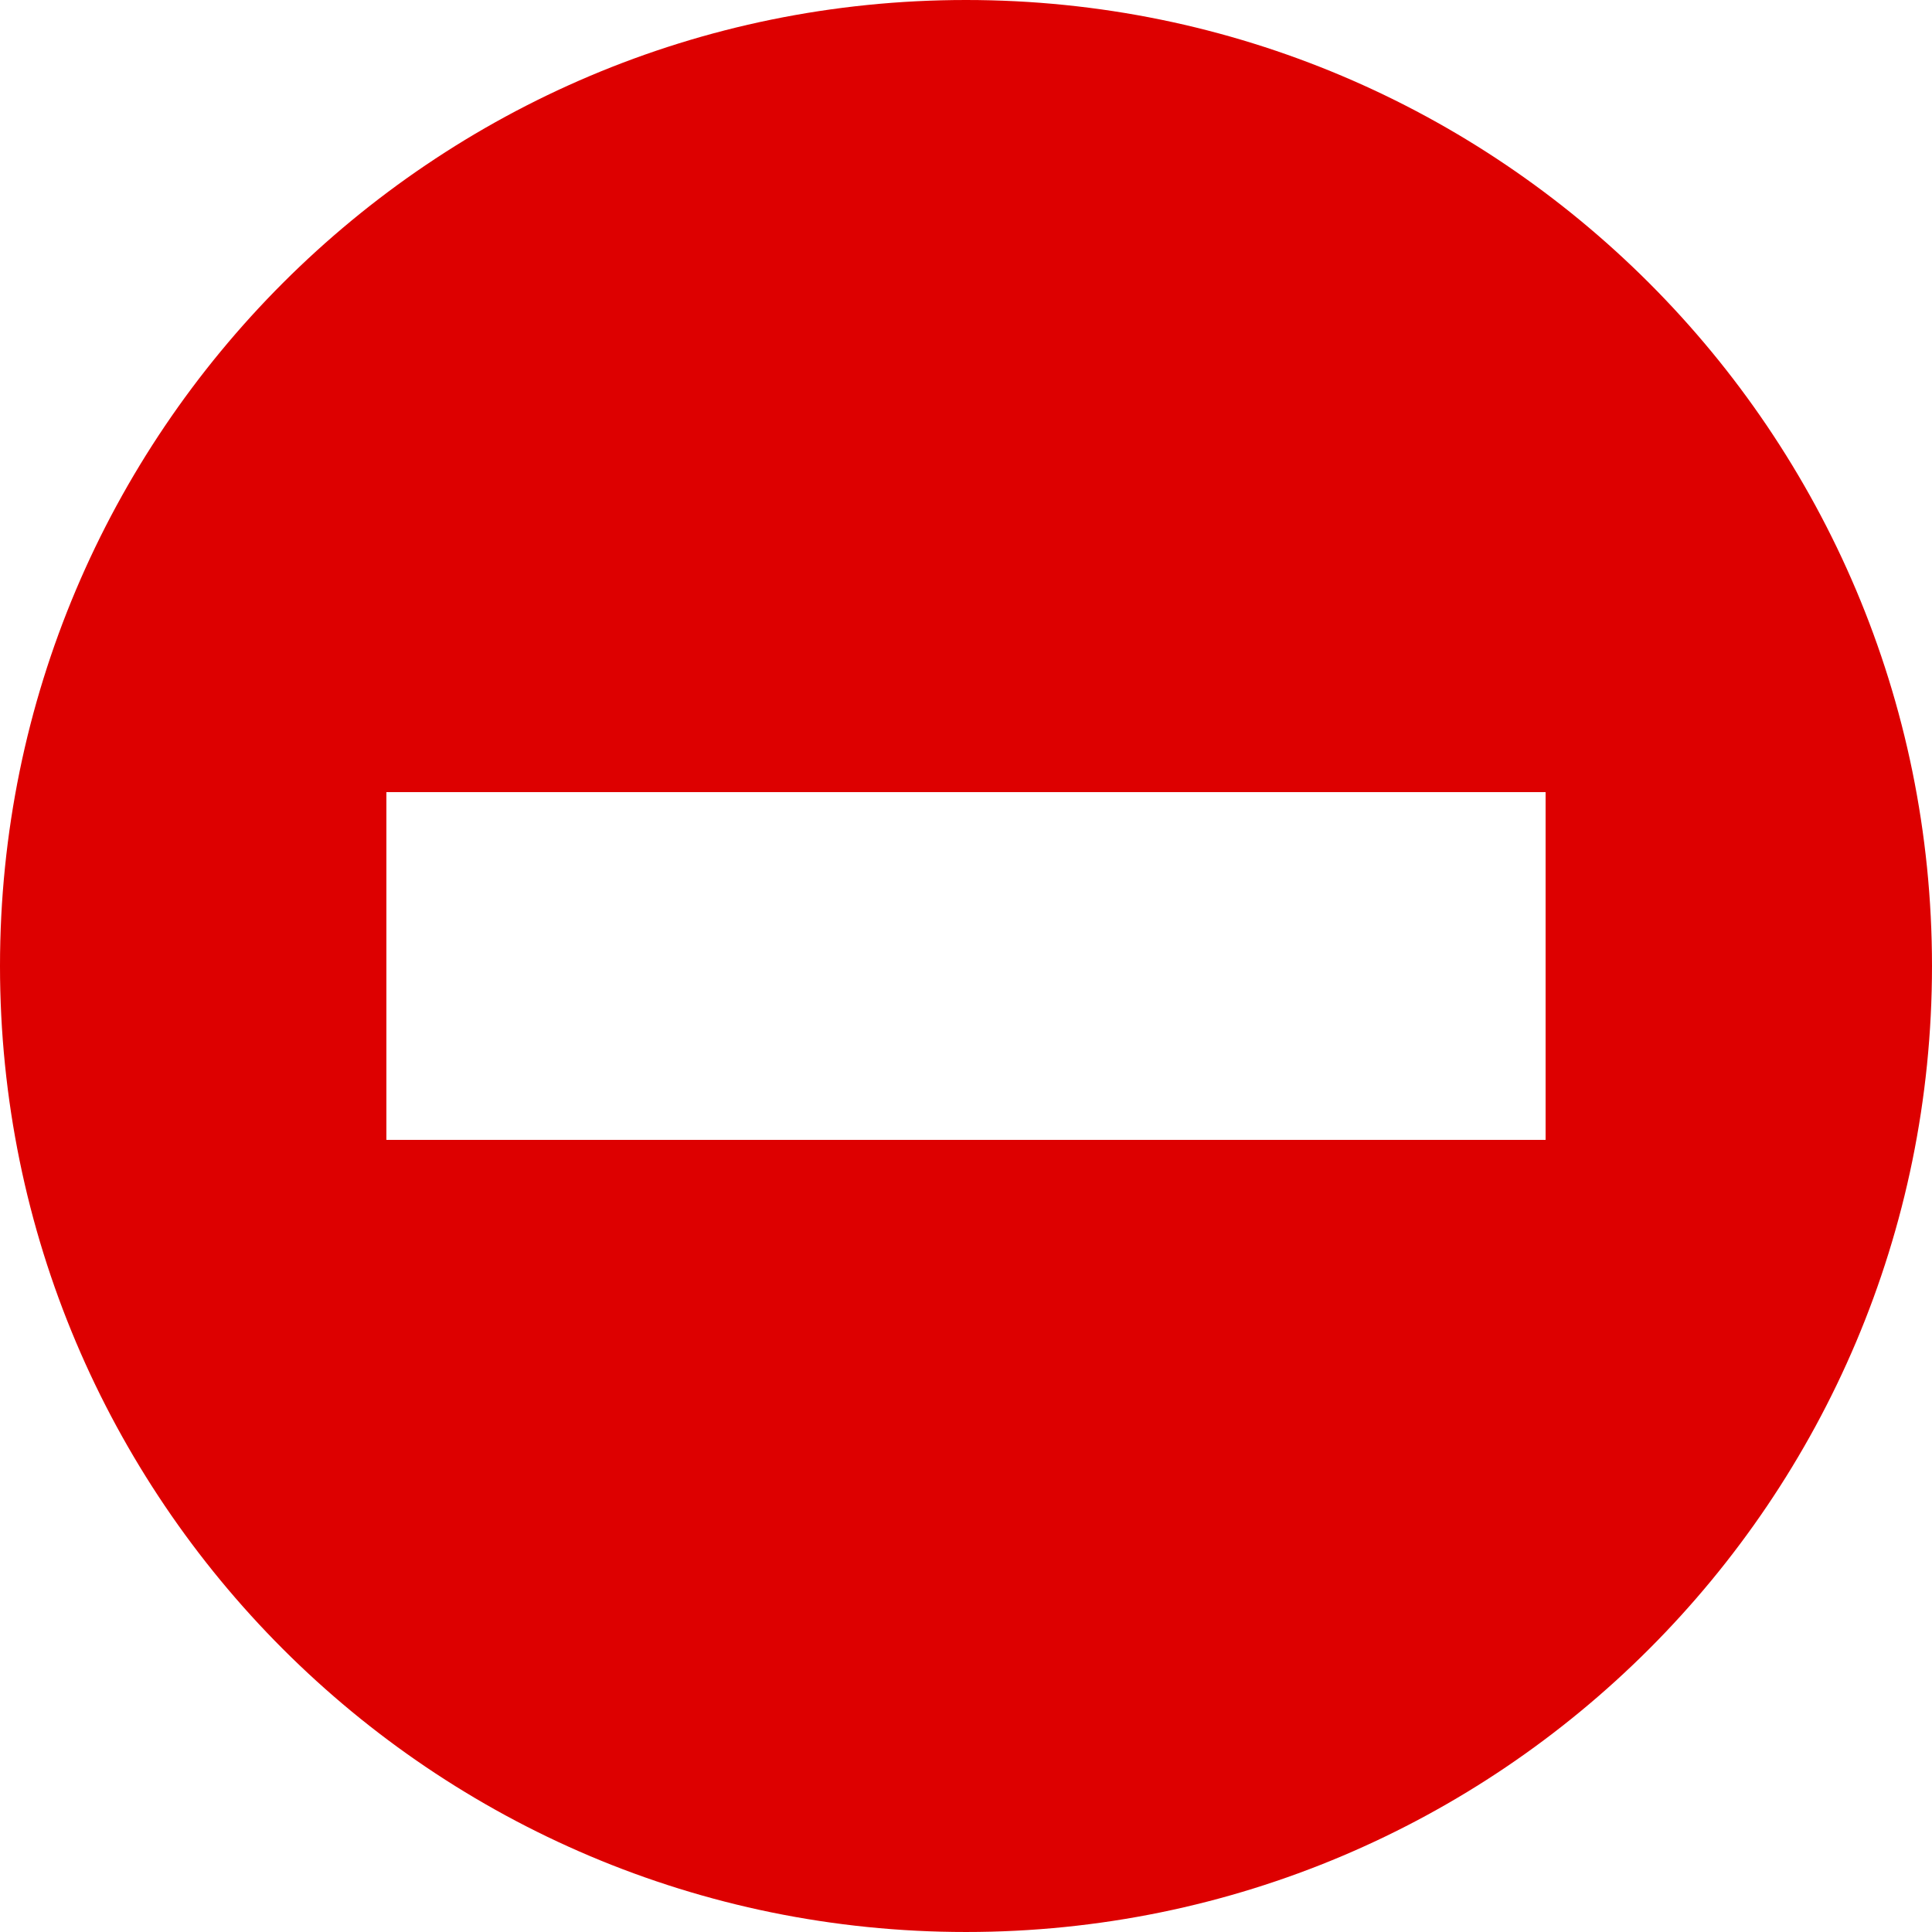
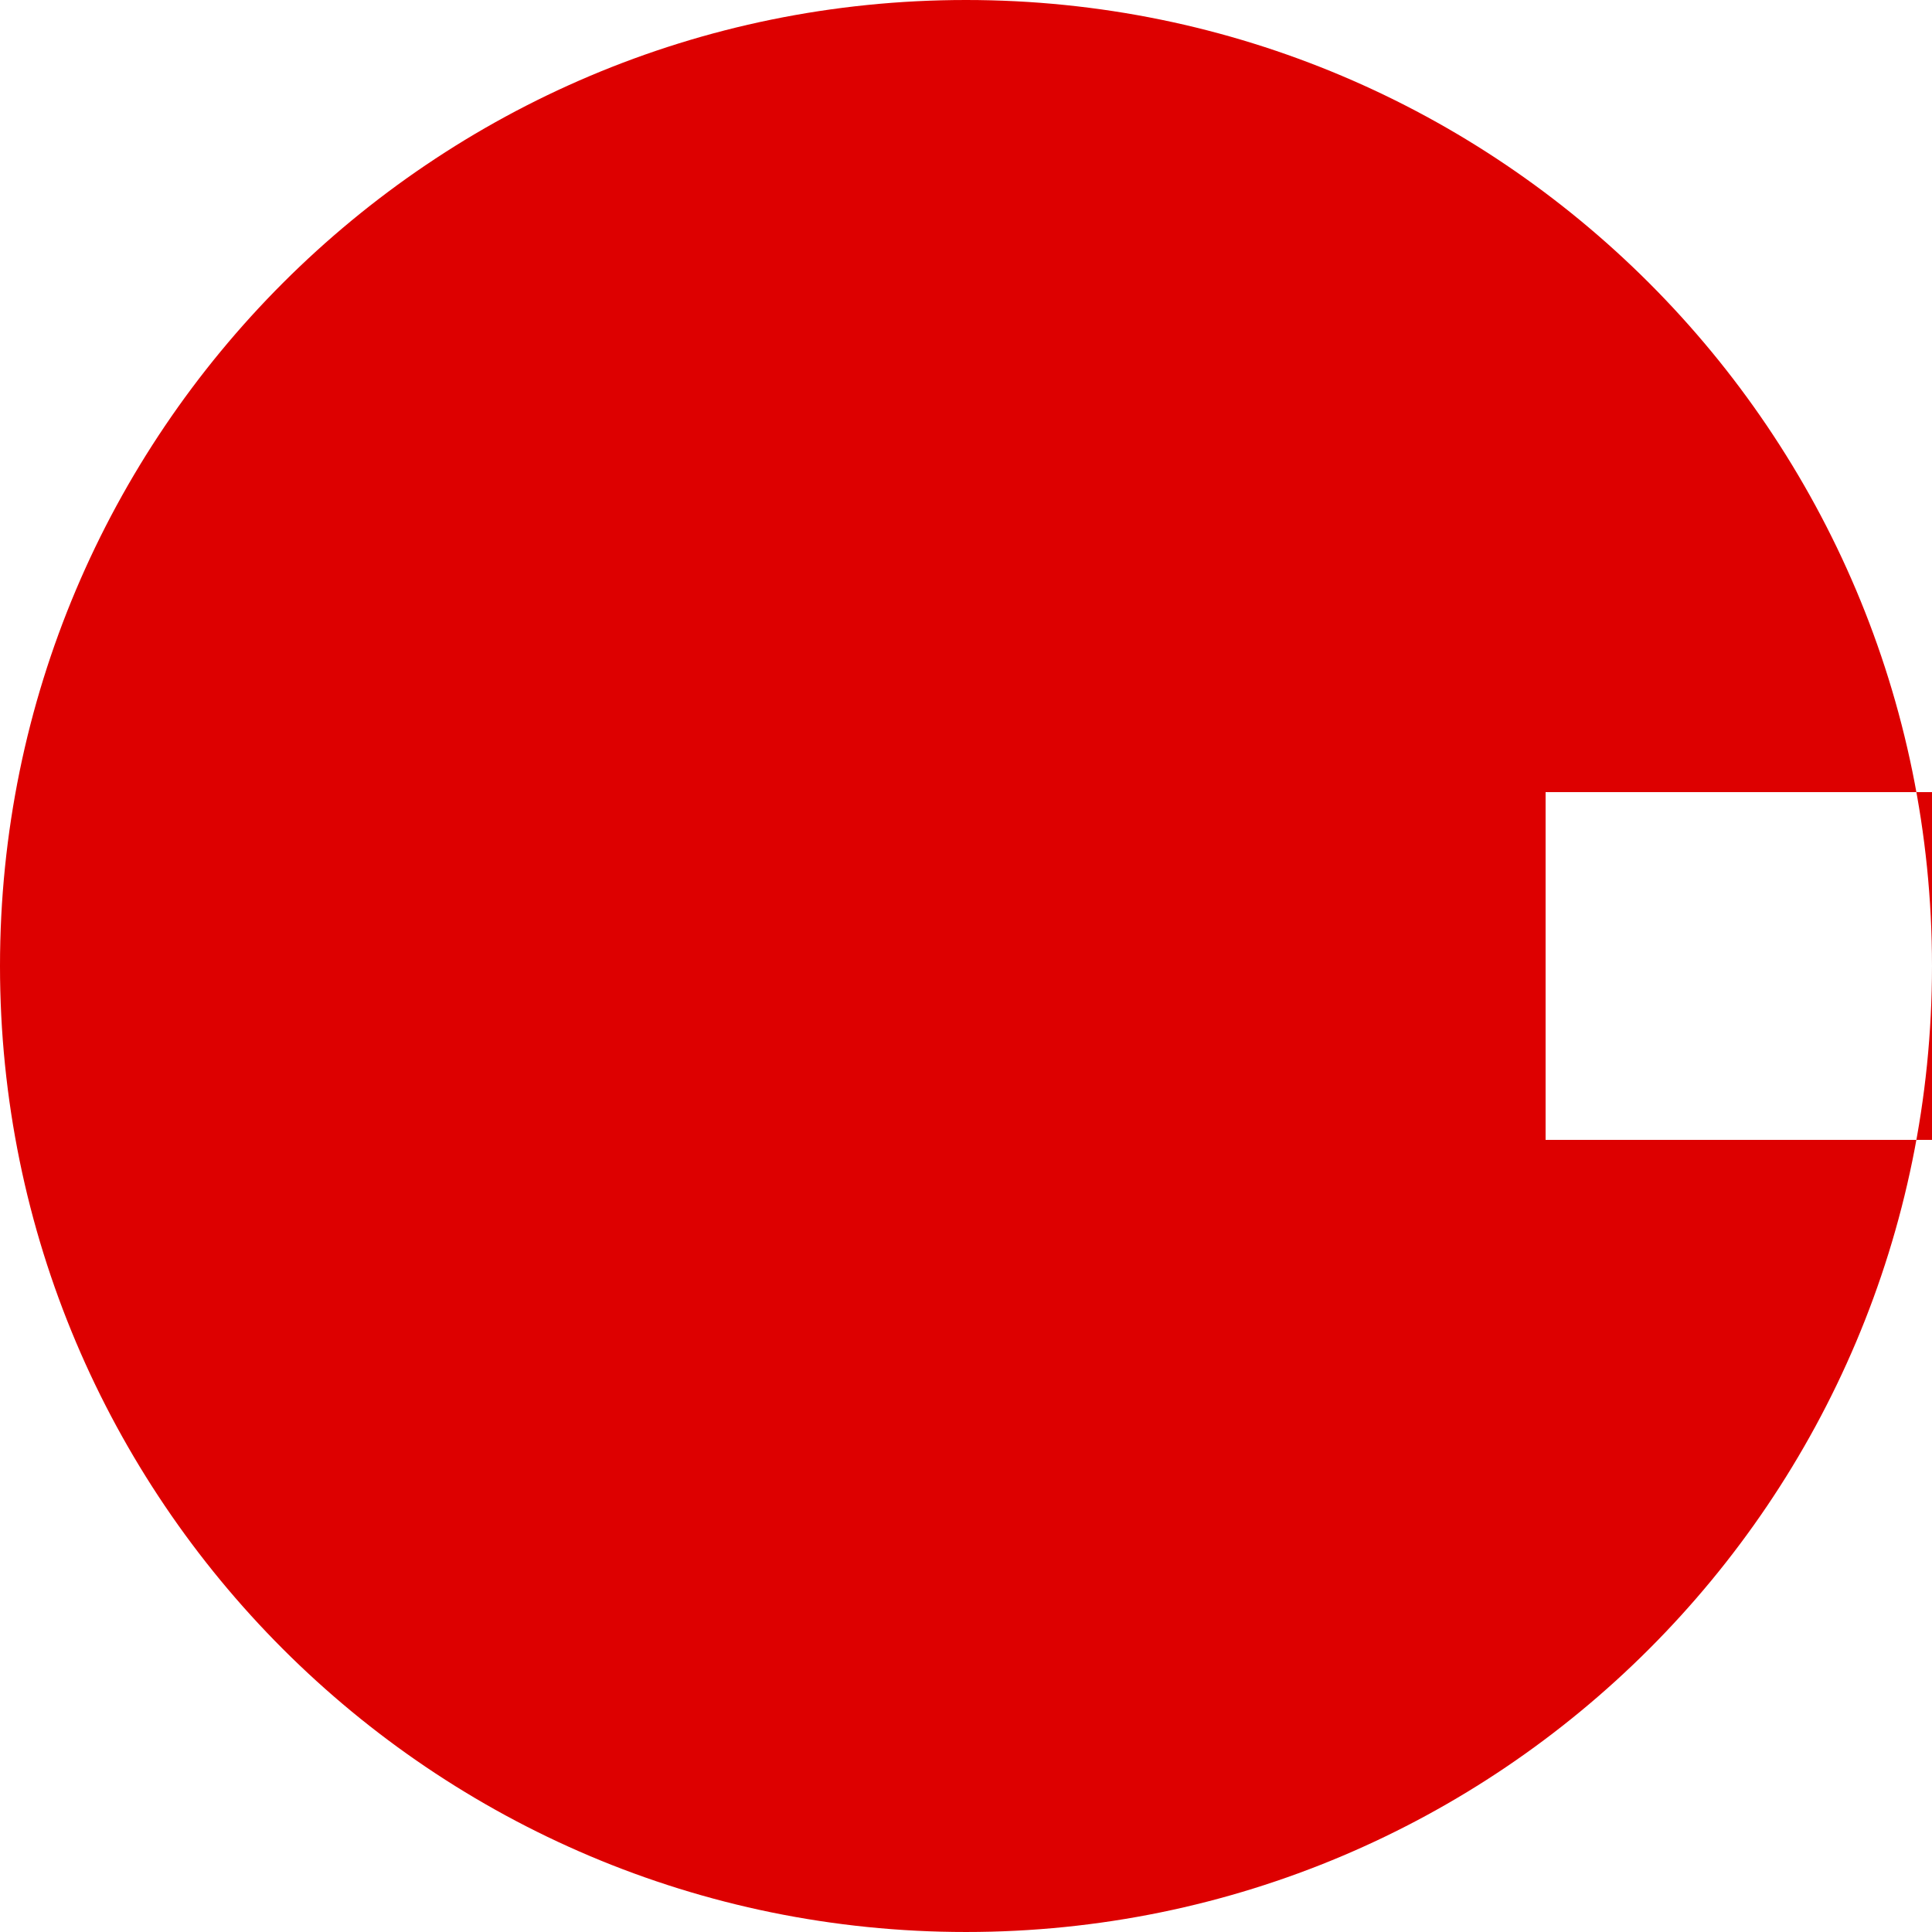
<svg xmlns="http://www.w3.org/2000/svg" version="1.1" id="Layer_1" x="0px" y="0px" viewBox="0 0 426.667 426.667" style="enable-background:new 0 0 426.667 426.667;" xml:space="preserve">
-   <path style="fill:#dd0000;" d="m213.333,0c-117.819,0 -213.333,95.514         -213.333,213.333s95.514,213.333 213.333,213.333s213.333,-95.514 213.333,-213.333s-95.513,-213.333         -213.333,-213.333zm128,251.733l-256,0l0,-76.8l256,0l0,76.8z" />
+   <path style="fill:#dd0000;" d="m213.333,0c-117.819,0 -213.333,95.514         -213.333,213.333s95.514,213.333 213.333,213.333s213.333,-95.514 213.333,-213.333s-95.513,-213.333         -213.333,-213.333zm128,251.733l0,-76.8l256,0l0,76.8z" />
</svg>